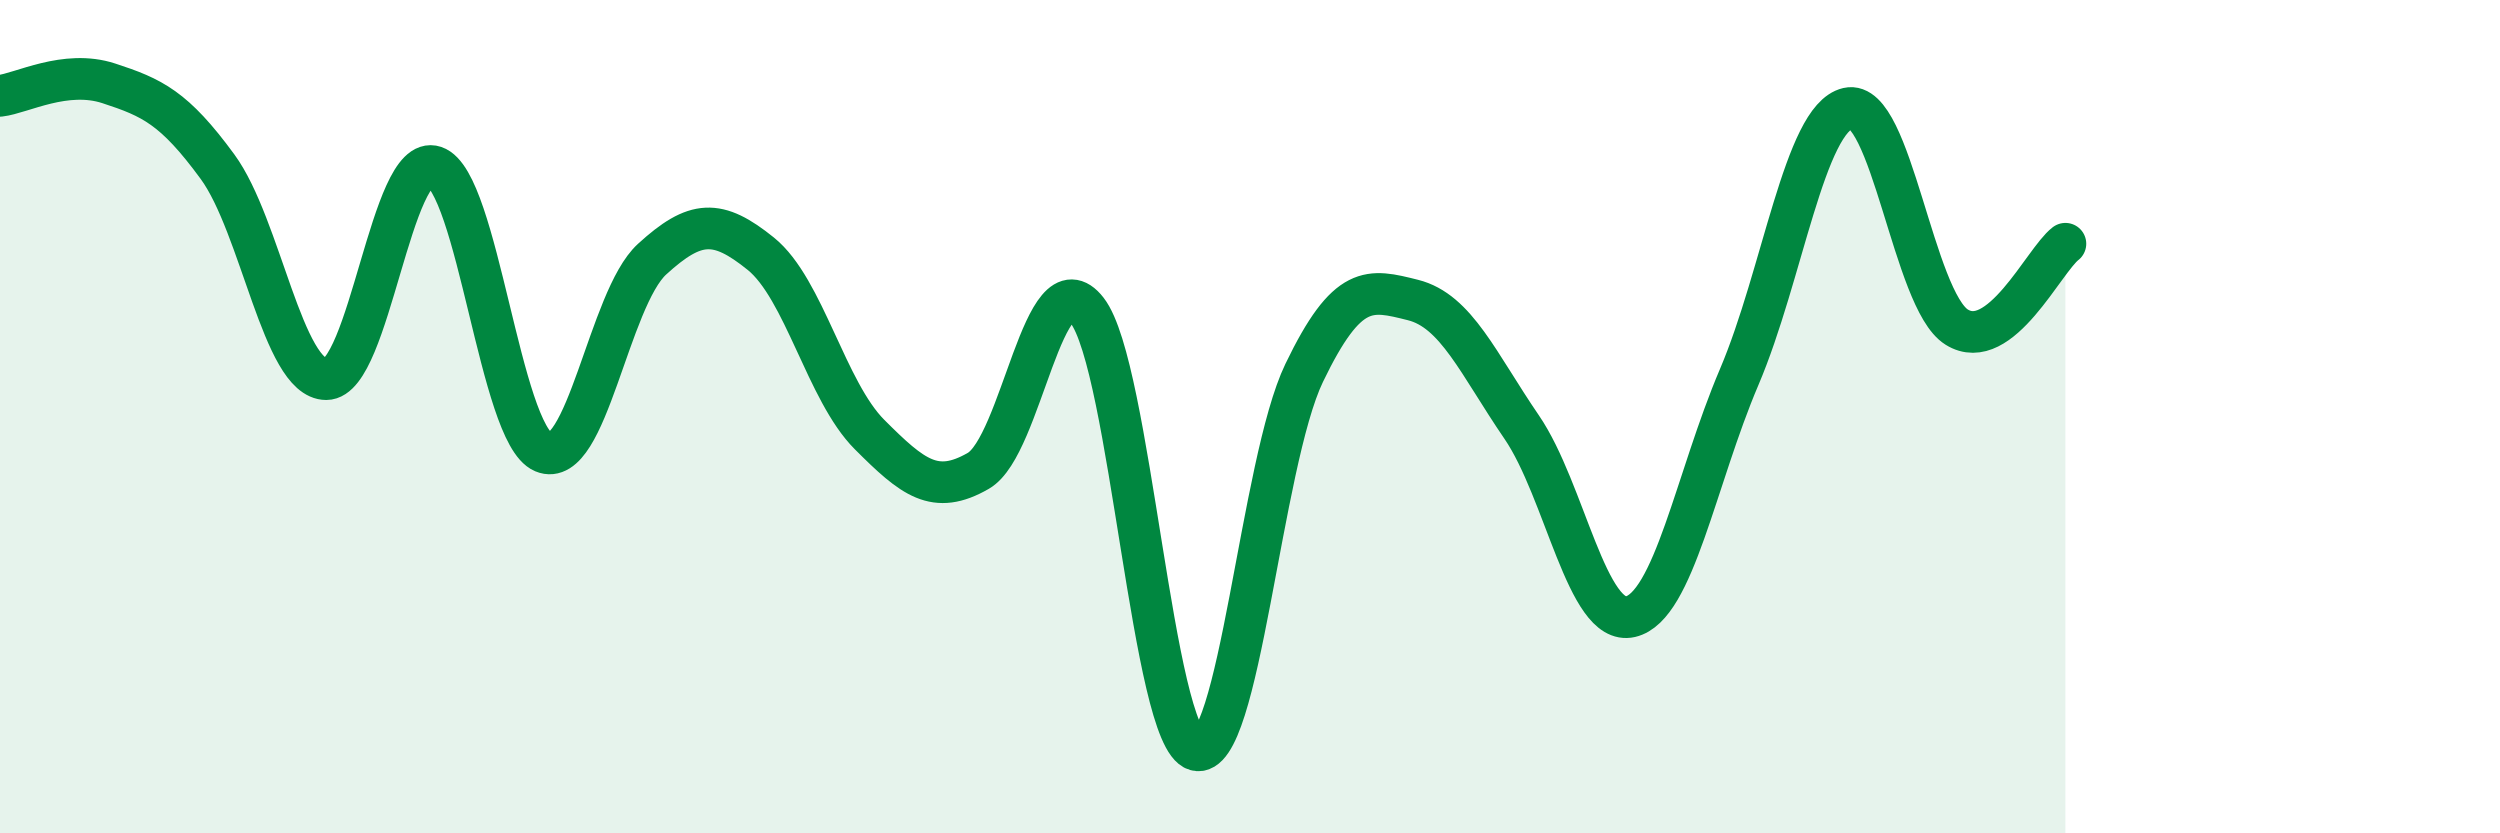
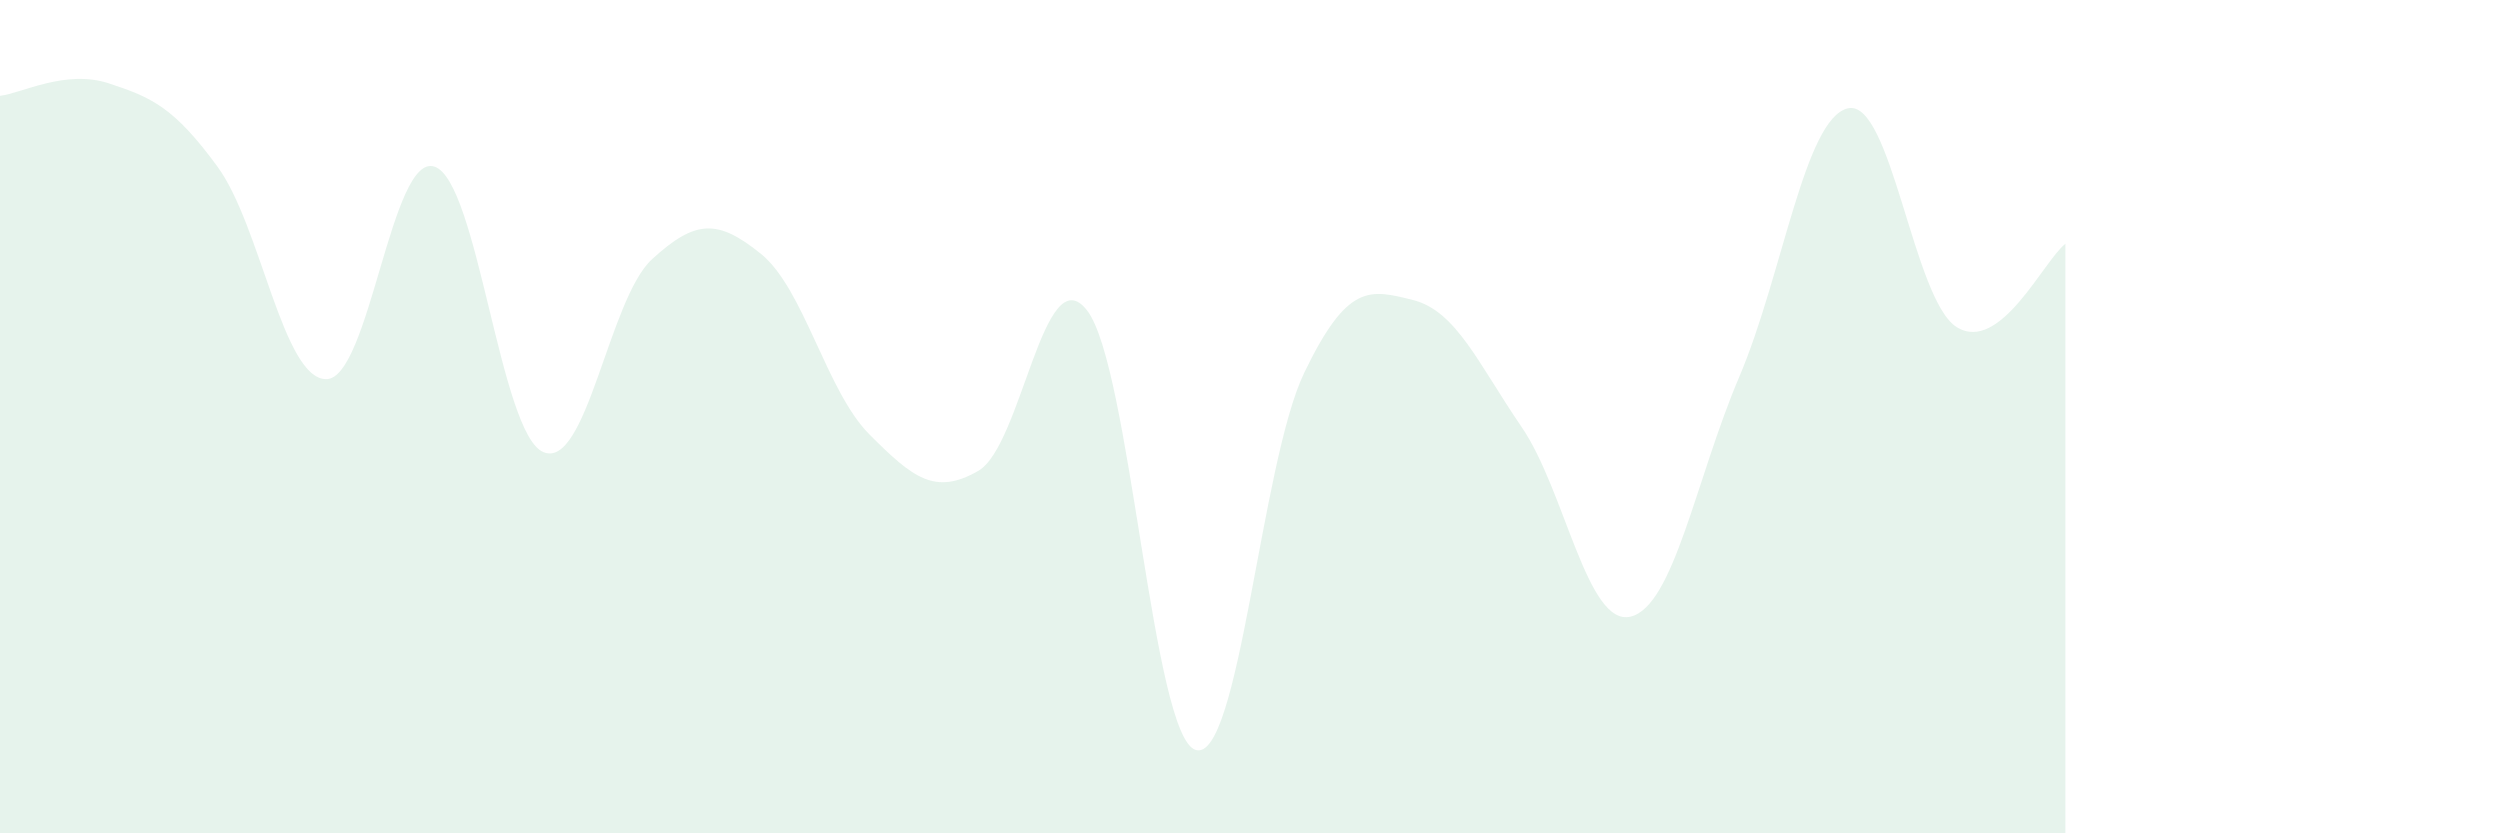
<svg xmlns="http://www.w3.org/2000/svg" width="60" height="20" viewBox="0 0 60 20">
  <path d="M 0,2.3 C 0.52,2.24 1.57,1.66 2.61,2 C 3.65,2.34 4.18,2.58 5.22,4 C 6.26,5.42 6.79,9.1 7.83,9.1 C 8.87,9.1 9.39,3.65 10.43,4 C 11.47,4.35 12,10.41 13.04,10.85 C 14.08,11.29 14.61,7.17 15.65,6.22 C 16.69,5.27 17.22,5.25 18.26,6.09 C 19.3,6.93 19.83,9.39 20.87,10.43 C 21.91,11.47 22.44,11.9 23.48,11.3 C 24.52,10.7 25.05,6.11 26.09,7.45 C 27.13,8.79 27.66,17.7 28.7,18 C 29.74,18.3 30.26,11.11 31.3,8.95 C 32.34,6.79 32.87,6.94 33.91,7.2 C 34.95,7.46 35.48,8.73 36.52,10.25 C 37.56,11.77 38.09,15.04 39.13,14.8 C 40.17,14.56 40.7,11.49 41.74,9.05 C 42.78,6.61 43.31,2.84 44.35,2.6 C 45.39,2.36 45.92,7.2 46.96,7.85 C 48,8.5 49.05,6.25 49.57,5.85L49.57 20L0 20Z" fill="#008740" opacity="0.1" stroke-linecap="round" stroke-linejoin="round" />
-   <path d="M 0,2.3 C 0.52,2.24 1.57,1.66 2.61,2 C 3.65,2.34 4.18,2.58 5.22,4 C 6.26,5.42 6.79,9.1 7.83,9.1 C 8.87,9.1 9.39,3.65 10.43,4 C 11.47,4.35 12,10.41 13.04,10.85 C 14.08,11.29 14.61,7.17 15.65,6.22 C 16.69,5.27 17.22,5.25 18.26,6.09 C 19.3,6.93 19.83,9.39 20.87,10.43 C 21.91,11.47 22.44,11.9 23.48,11.3 C 24.52,10.7 25.05,6.11 26.09,7.45 C 27.13,8.79 27.66,17.7 28.7,18 C 29.74,18.3 30.26,11.11 31.3,8.95 C 32.34,6.79 32.87,6.94 33.91,7.2 C 34.95,7.46 35.48,8.73 36.52,10.25 C 37.56,11.77 38.09,15.04 39.13,14.8 C 40.17,14.56 40.7,11.49 41.74,9.05 C 42.78,6.61 43.31,2.84 44.35,2.6 C 45.39,2.36 45.92,7.2 46.96,7.85 C 48,8.5 49.05,6.25 49.57,5.85" stroke="#008740" stroke-width="1" fill="none" stroke-linecap="round" stroke-linejoin="round" />
</svg>